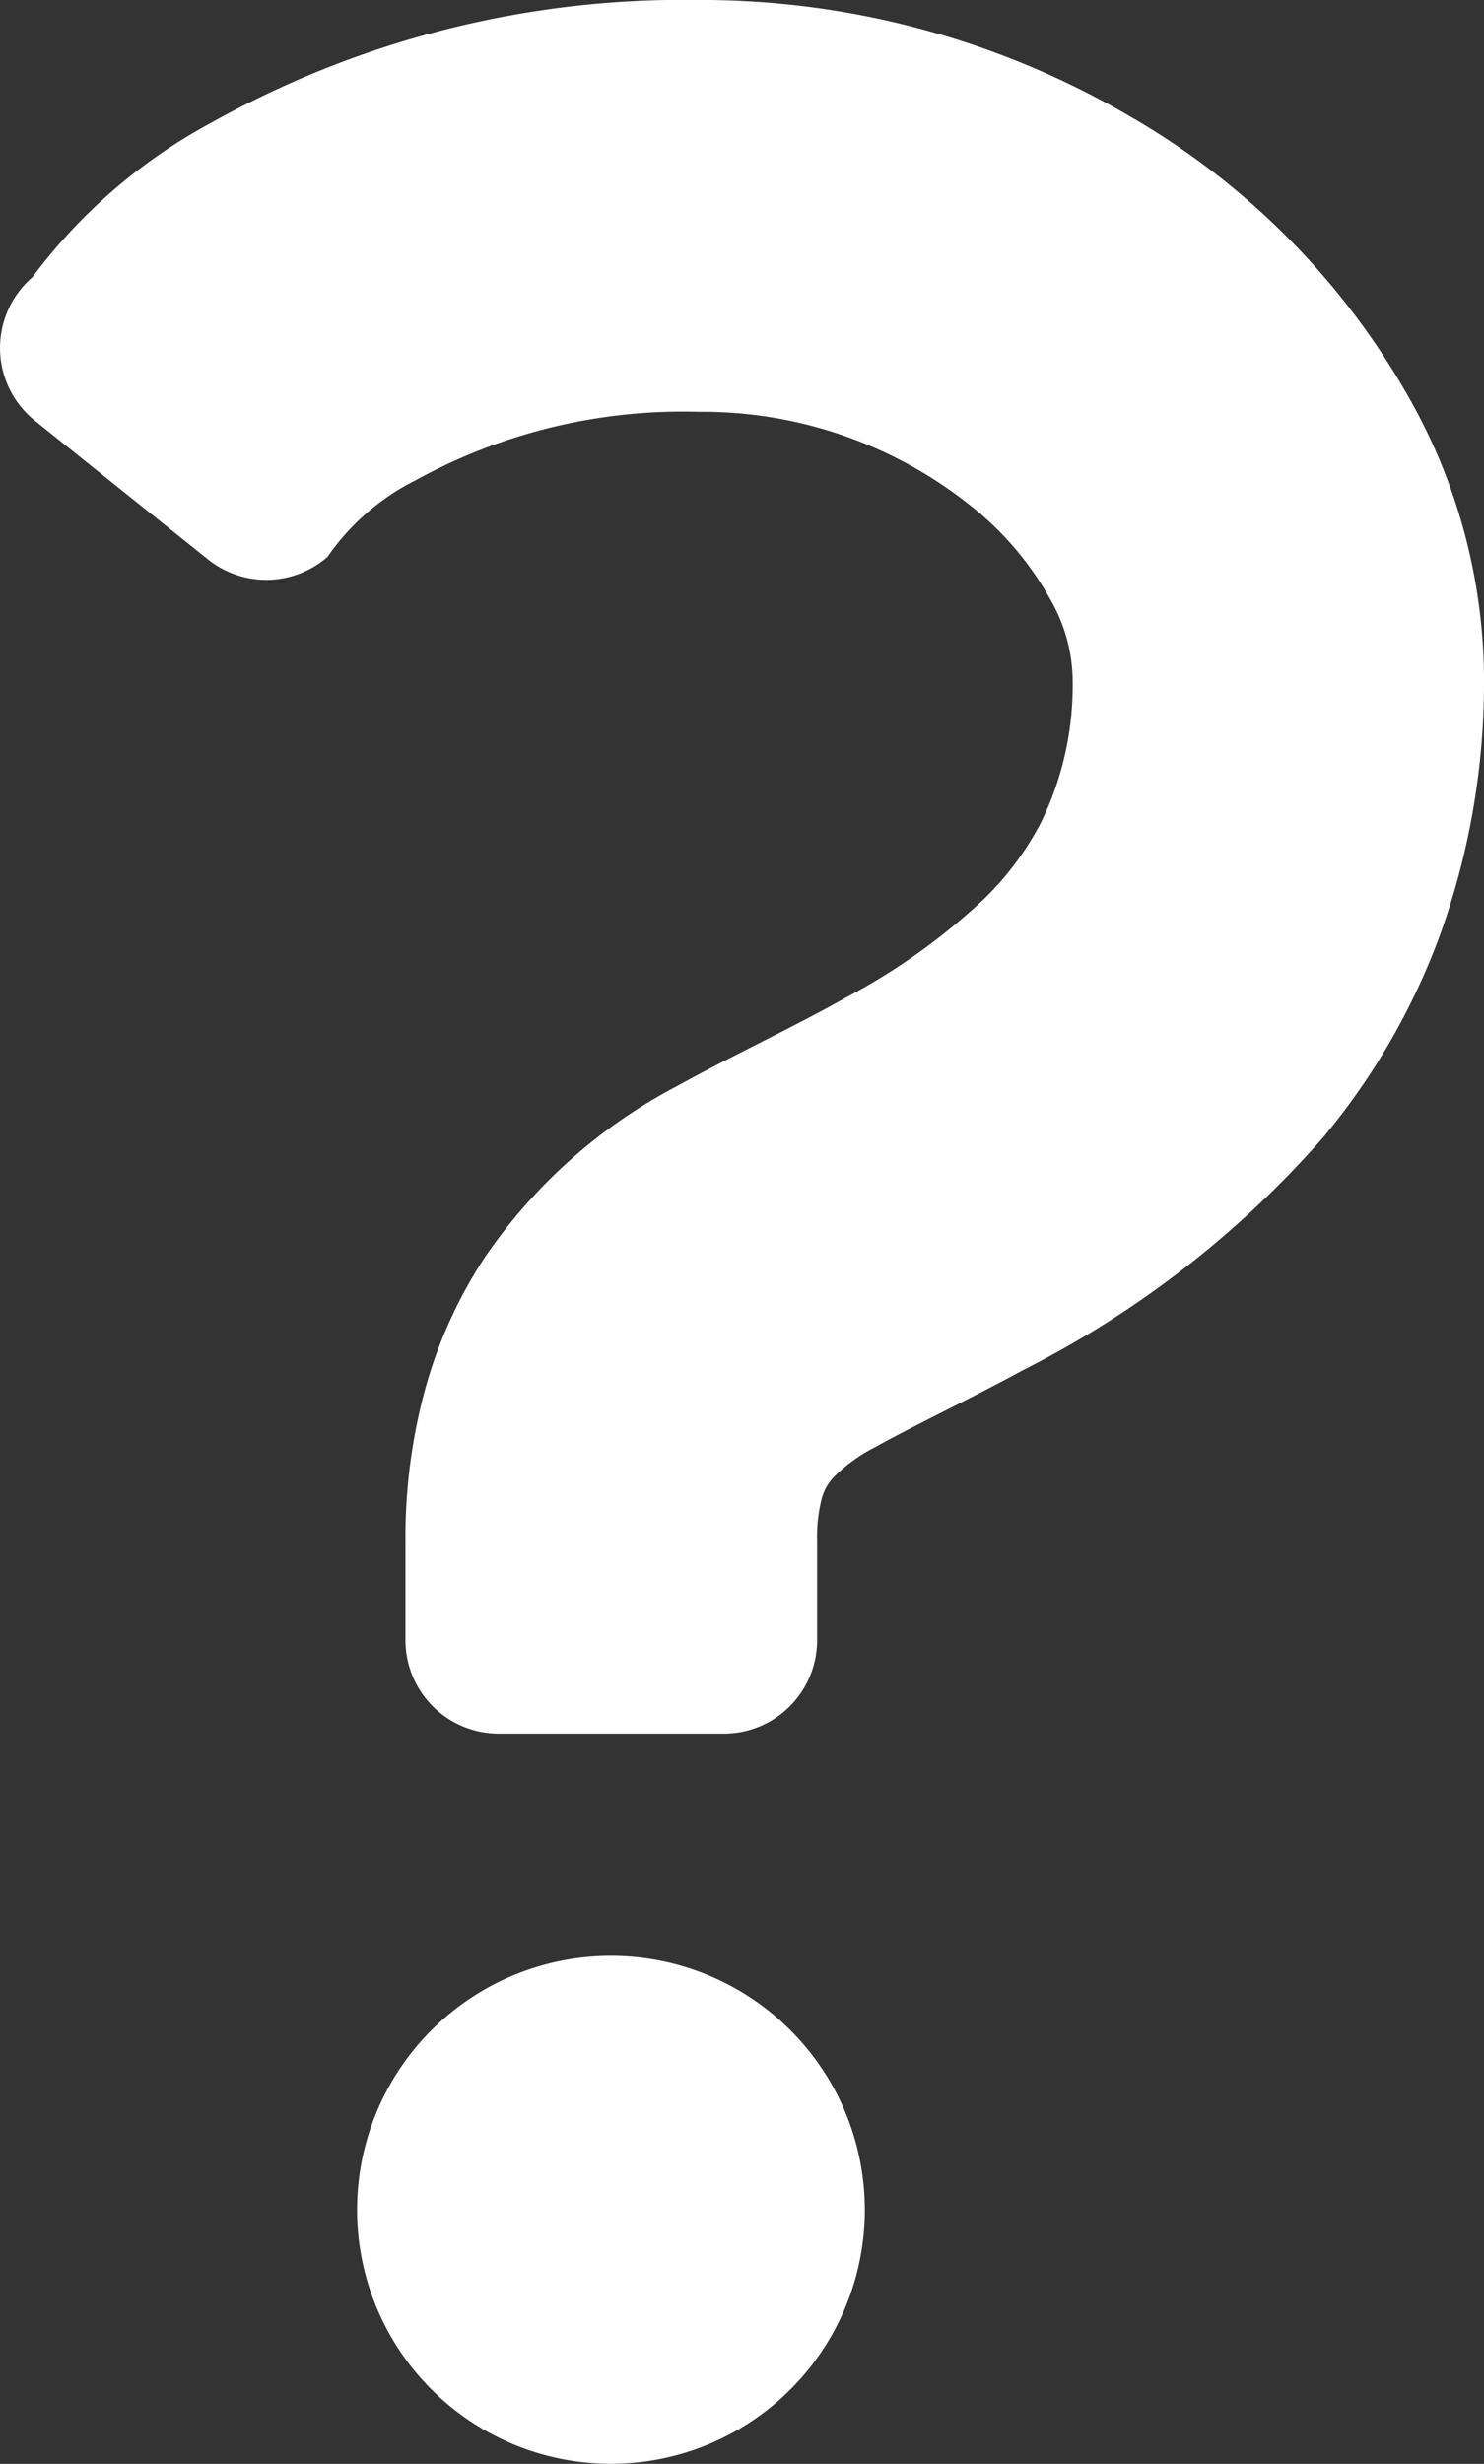
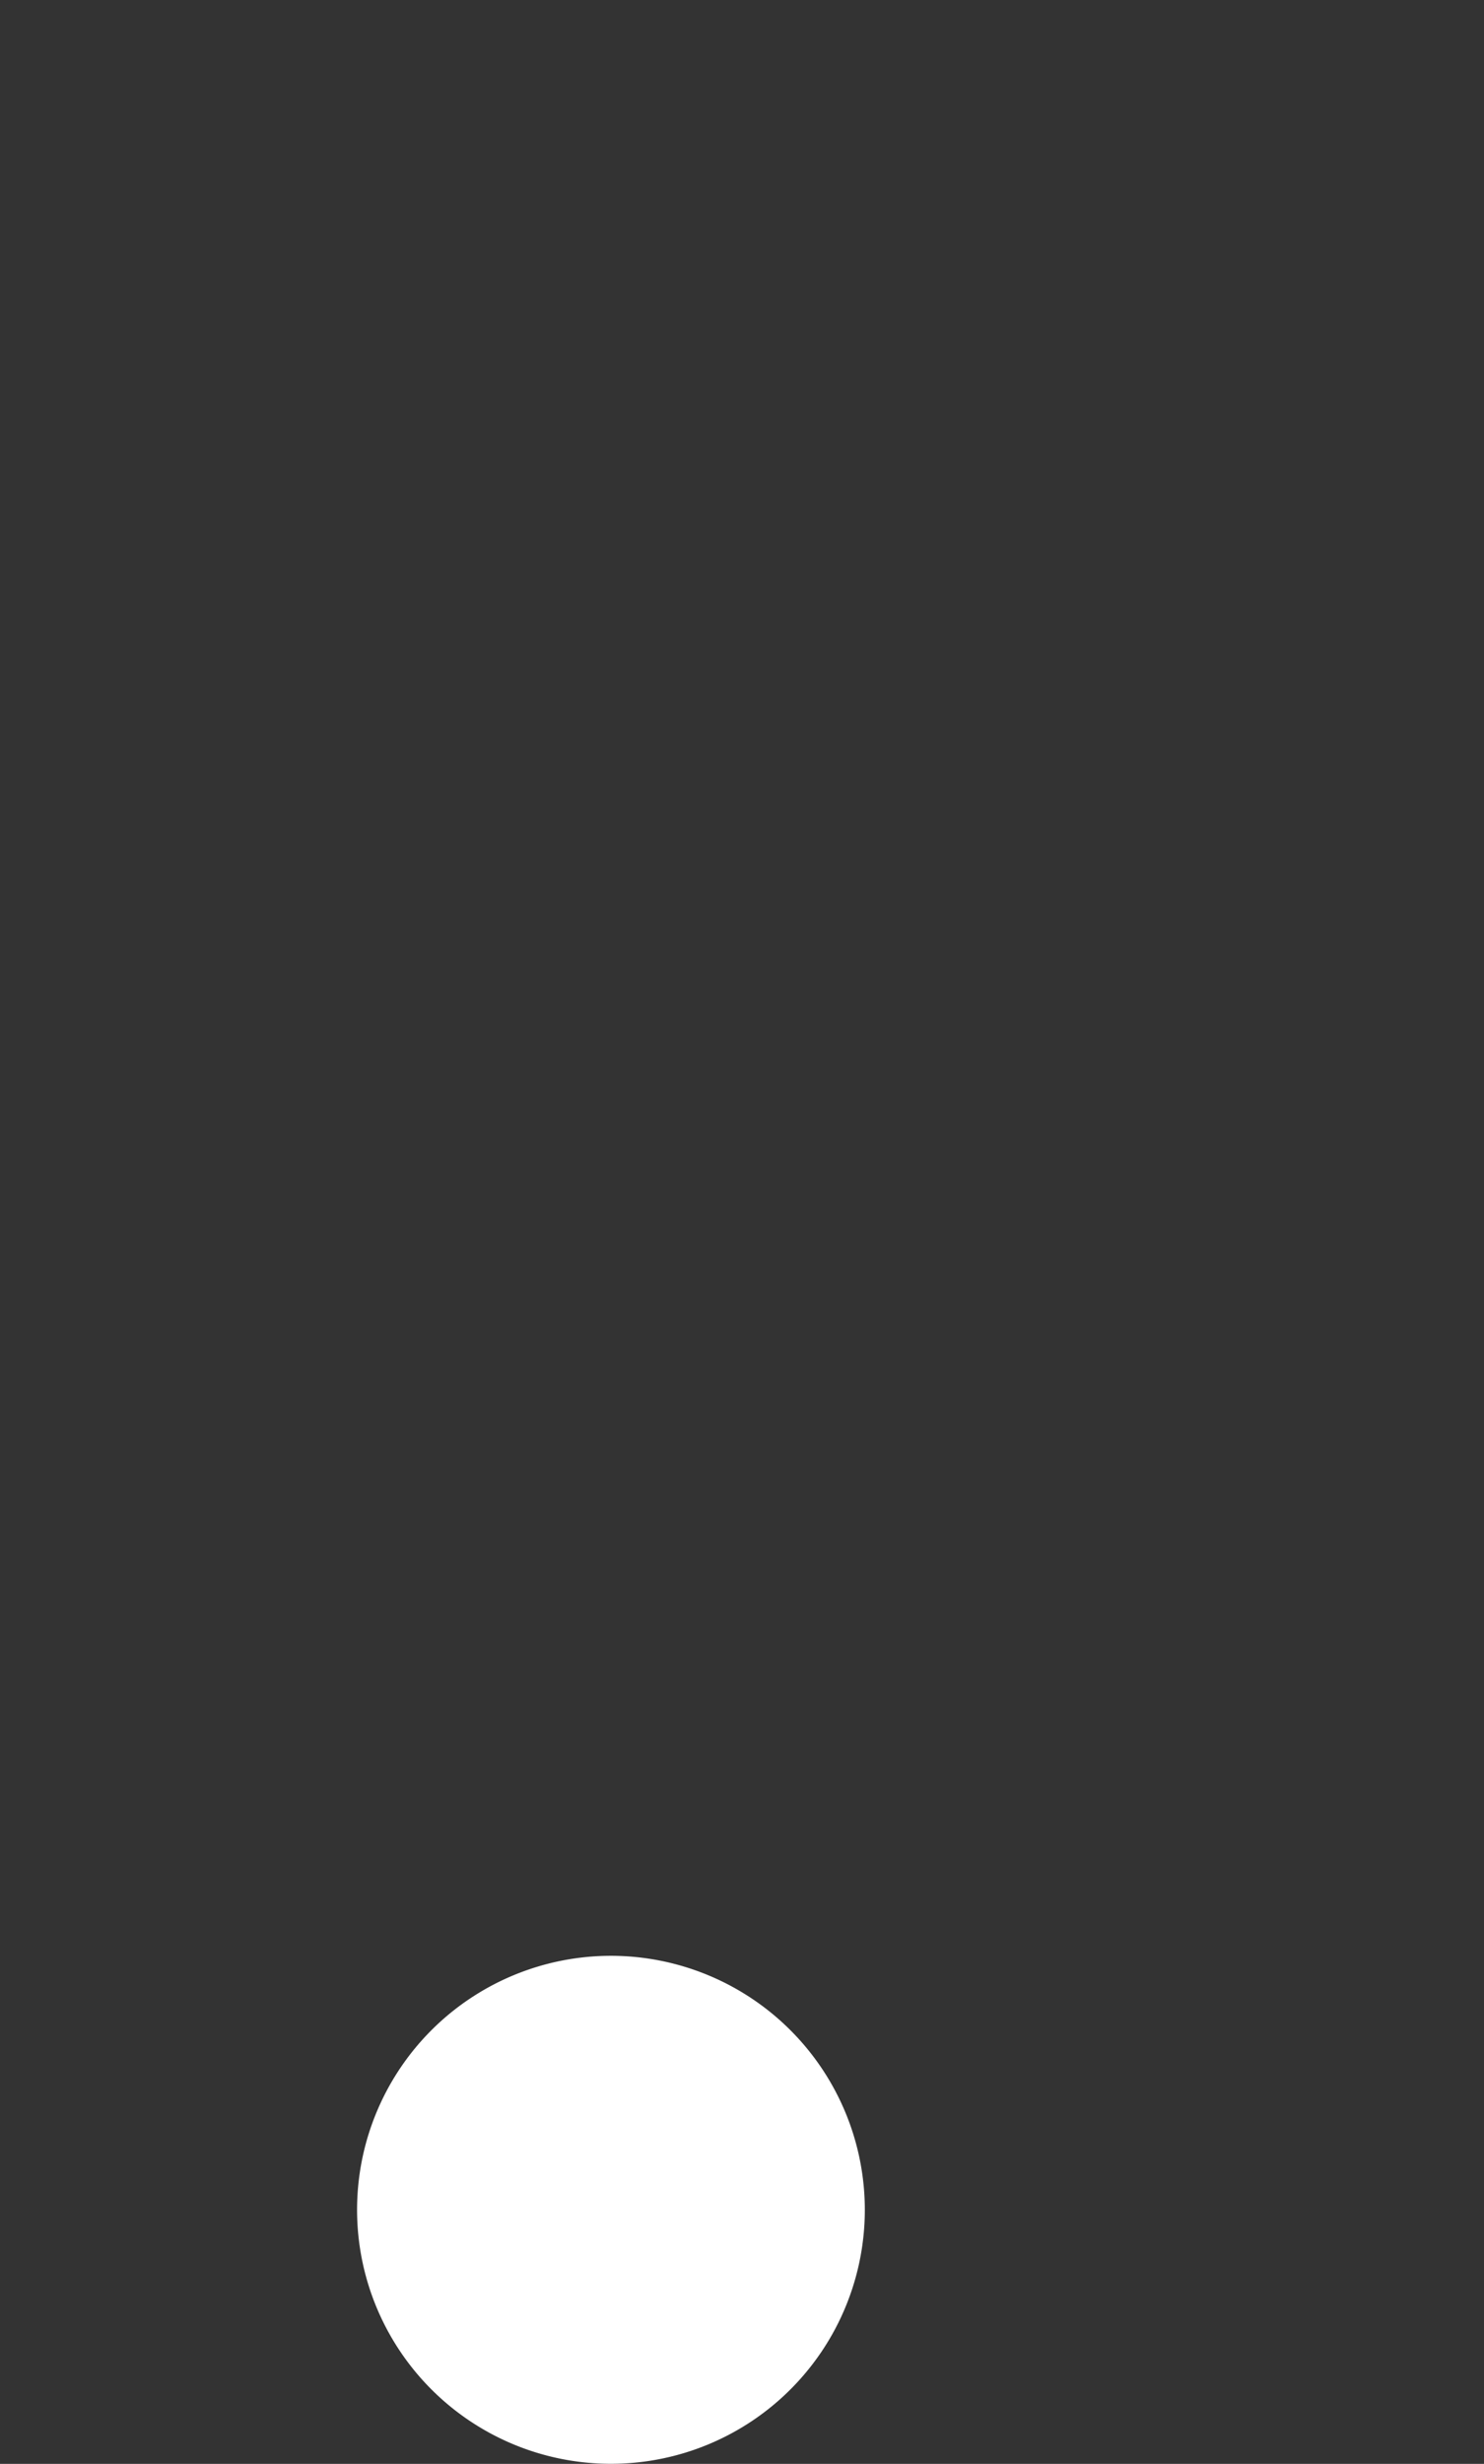
<svg xmlns="http://www.w3.org/2000/svg" width="35.148" height="58.329" viewBox="0 0 35.148 58.329">
  <rect x="0" y="0" width="35.148" height="58.329" fill="#333333" stroke="none" />
  <g transform="translate(-904 -4081.526)">
-     <path d="M937.538,4091.243a17.766,17.766,0,0,0-6.76-6.953,20.125,20.125,0,0,0-10.232-2.765A22.944,22.944,0,0,0,909,4084.433a12.91,12.91,0,0,0-4.233,3.656,2.211,2.211,0,0,0,.063,3.4l4.094,3.279a2.21,2.21,0,0,0,2.833-.059,5.56,5.56,0,0,1,2.079-1.809,13.136,13.136,0,0,1,6.711-1.625,10.187,10.187,0,0,1,6.61,2.36,7.415,7.415,0,0,1,1.746,2.129,3.883,3.883,0,0,1,.5,1.773,7.379,7.379,0,0,1-.752,3.469,7.107,7.107,0,0,1-1.338,1.794,14.994,14.994,0,0,1-3.262,2.333c-1.281.722-2.662,1.358-4.057,2.127a12.55,12.55,0,0,0-4.523,4.05,10.959,10.959,0,0,0-1.414,3.148,13.333,13.333,0,0,0-.454,3.54v2.36a2.211,2.211,0,0,0,2.211,2.21h5.328a2.211,2.211,0,0,0,2.211-2.21V4118a3.7,3.7,0,0,1,.1-.96,1.2,1.2,0,0,1,.281-.532,3.8,3.8,0,0,1,.991-.721c.8-.451,2.085-1.058,3.54-1.843a23.556,23.556,0,0,0,7.06-5.476,16.181,16.181,0,0,0,2.771-4.781,17.659,17.659,0,0,0,1.052-6.148A13.587,13.587,0,0,0,937.538,4091.243Z" transform="translate(0 0)" fill="#fff" />
    <path d="M919.6,4134a6.013,6.013,0,1,0,6.011,6.013A6.015,6.015,0,0,0,919.6,4134Z" transform="translate(-1.128 -6.173)" fill="#fff" />
  </g>
</svg>